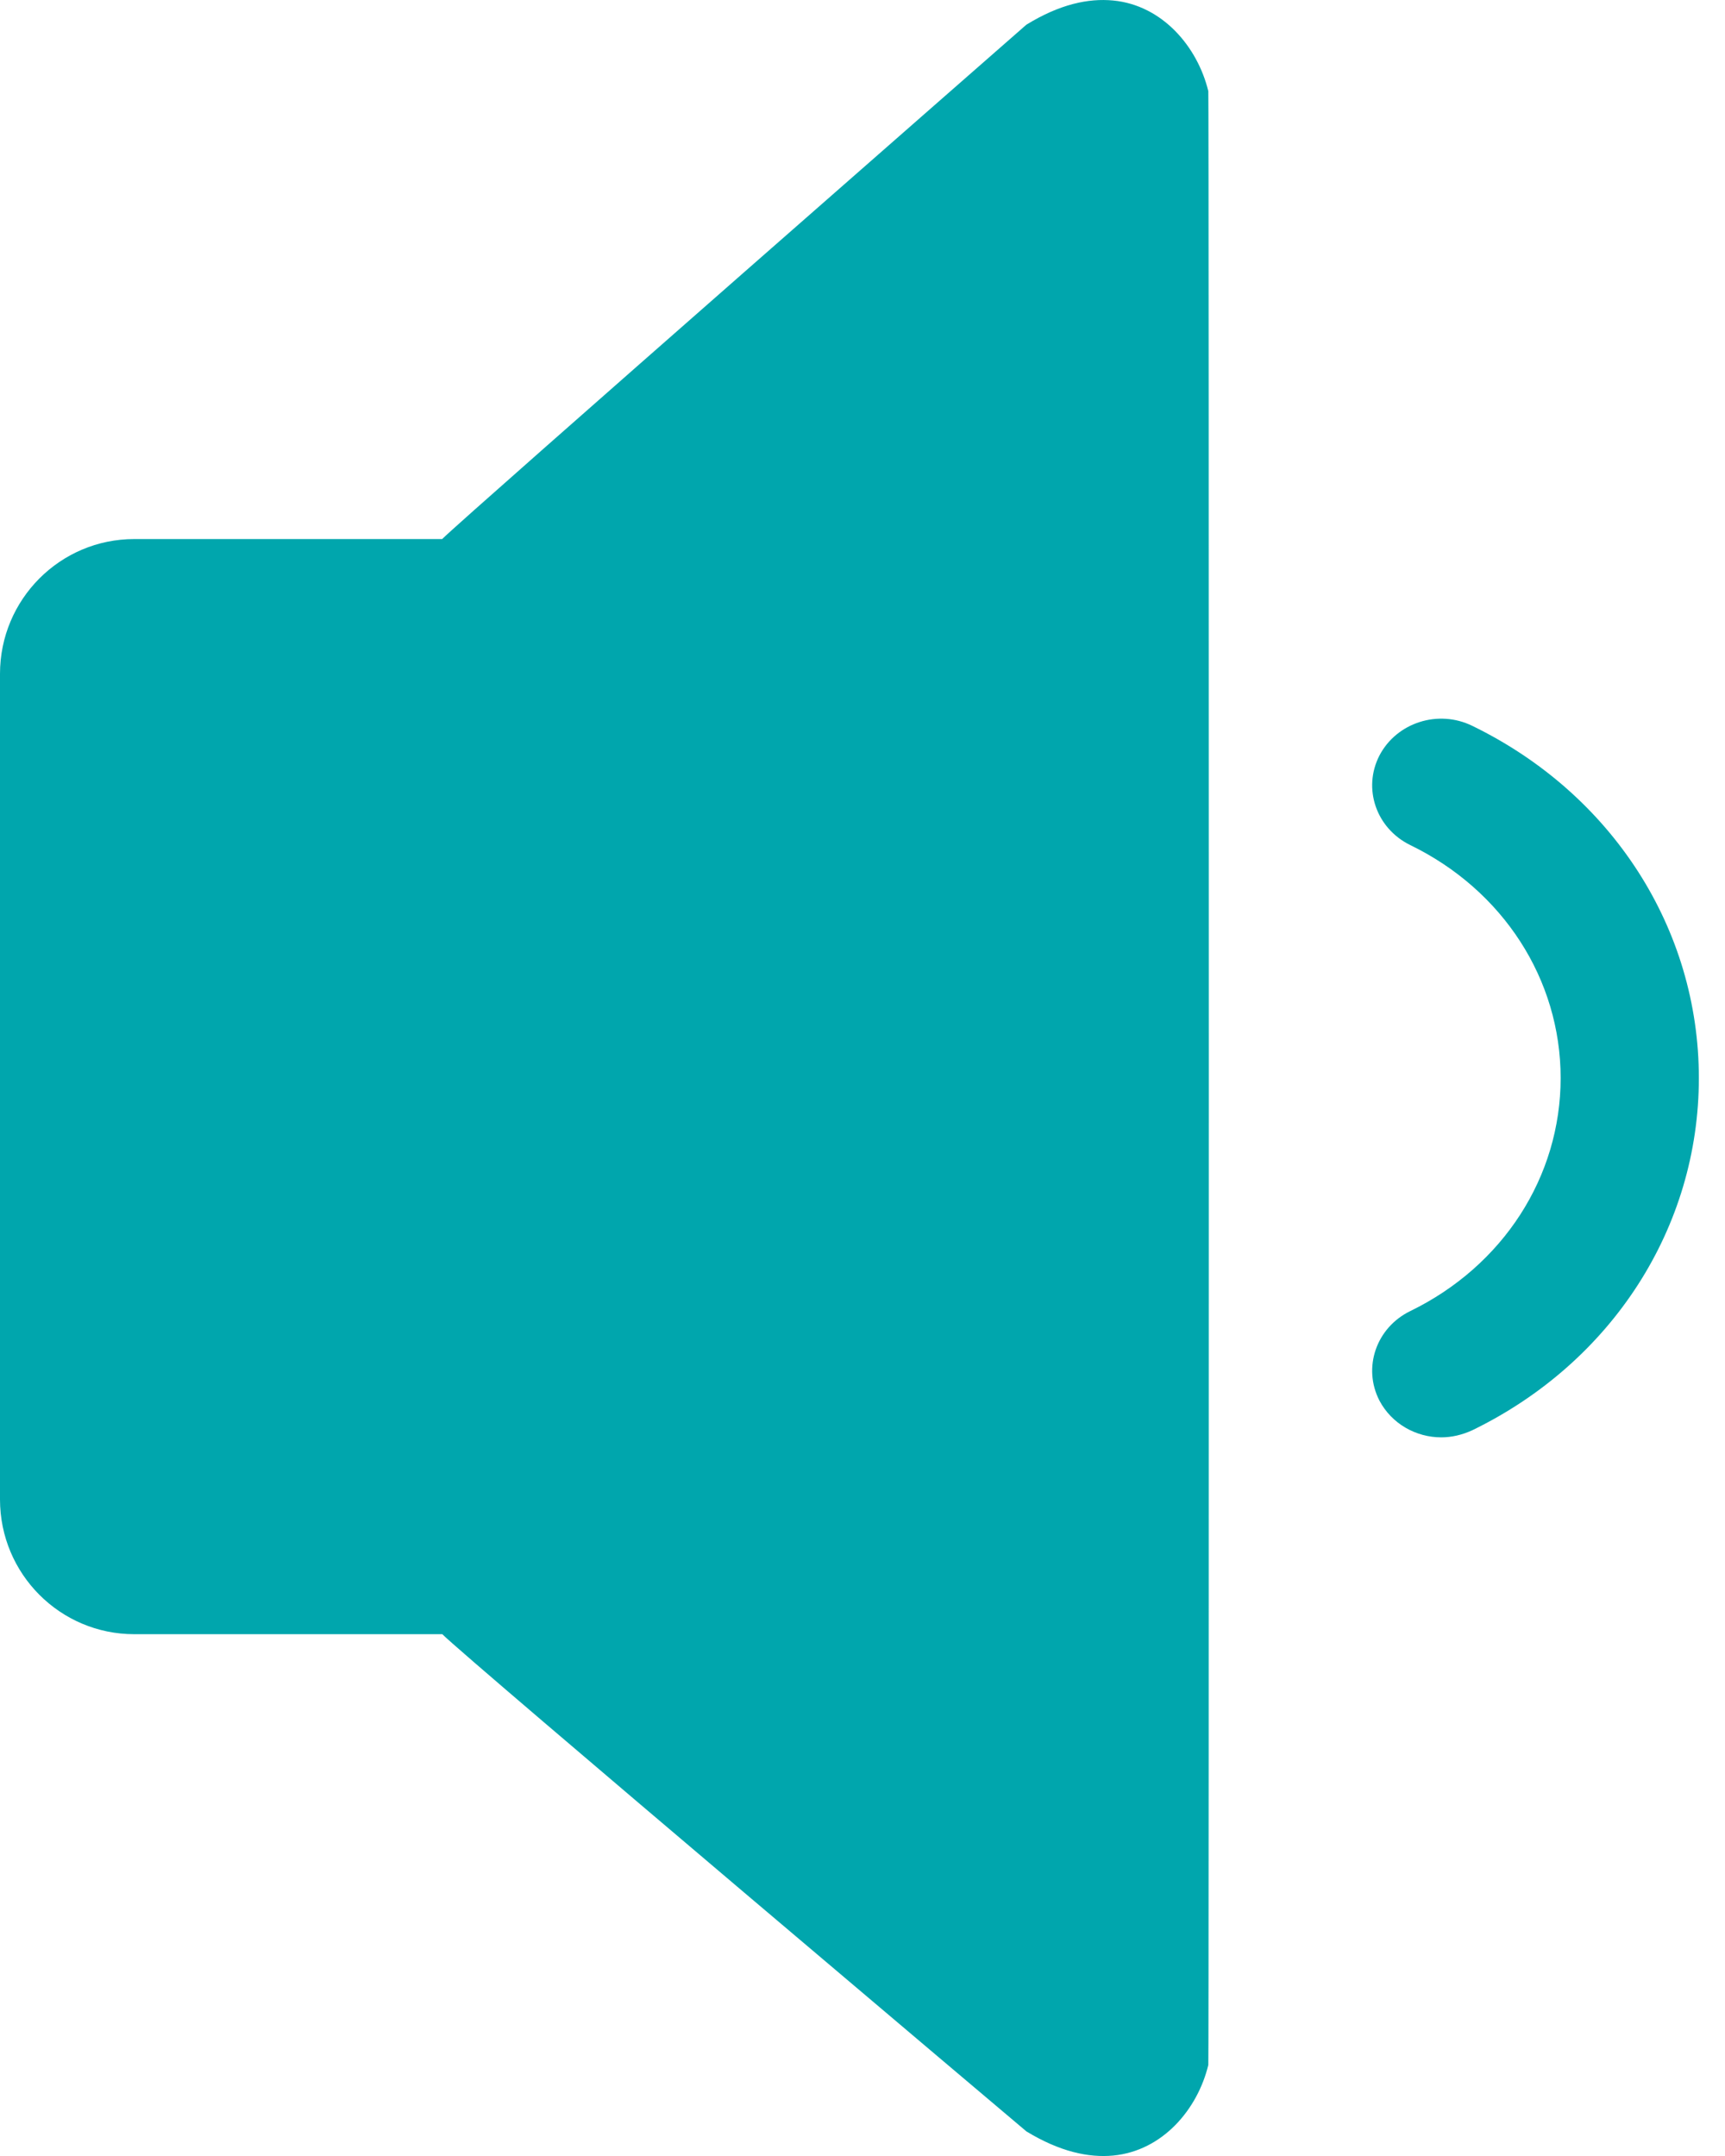
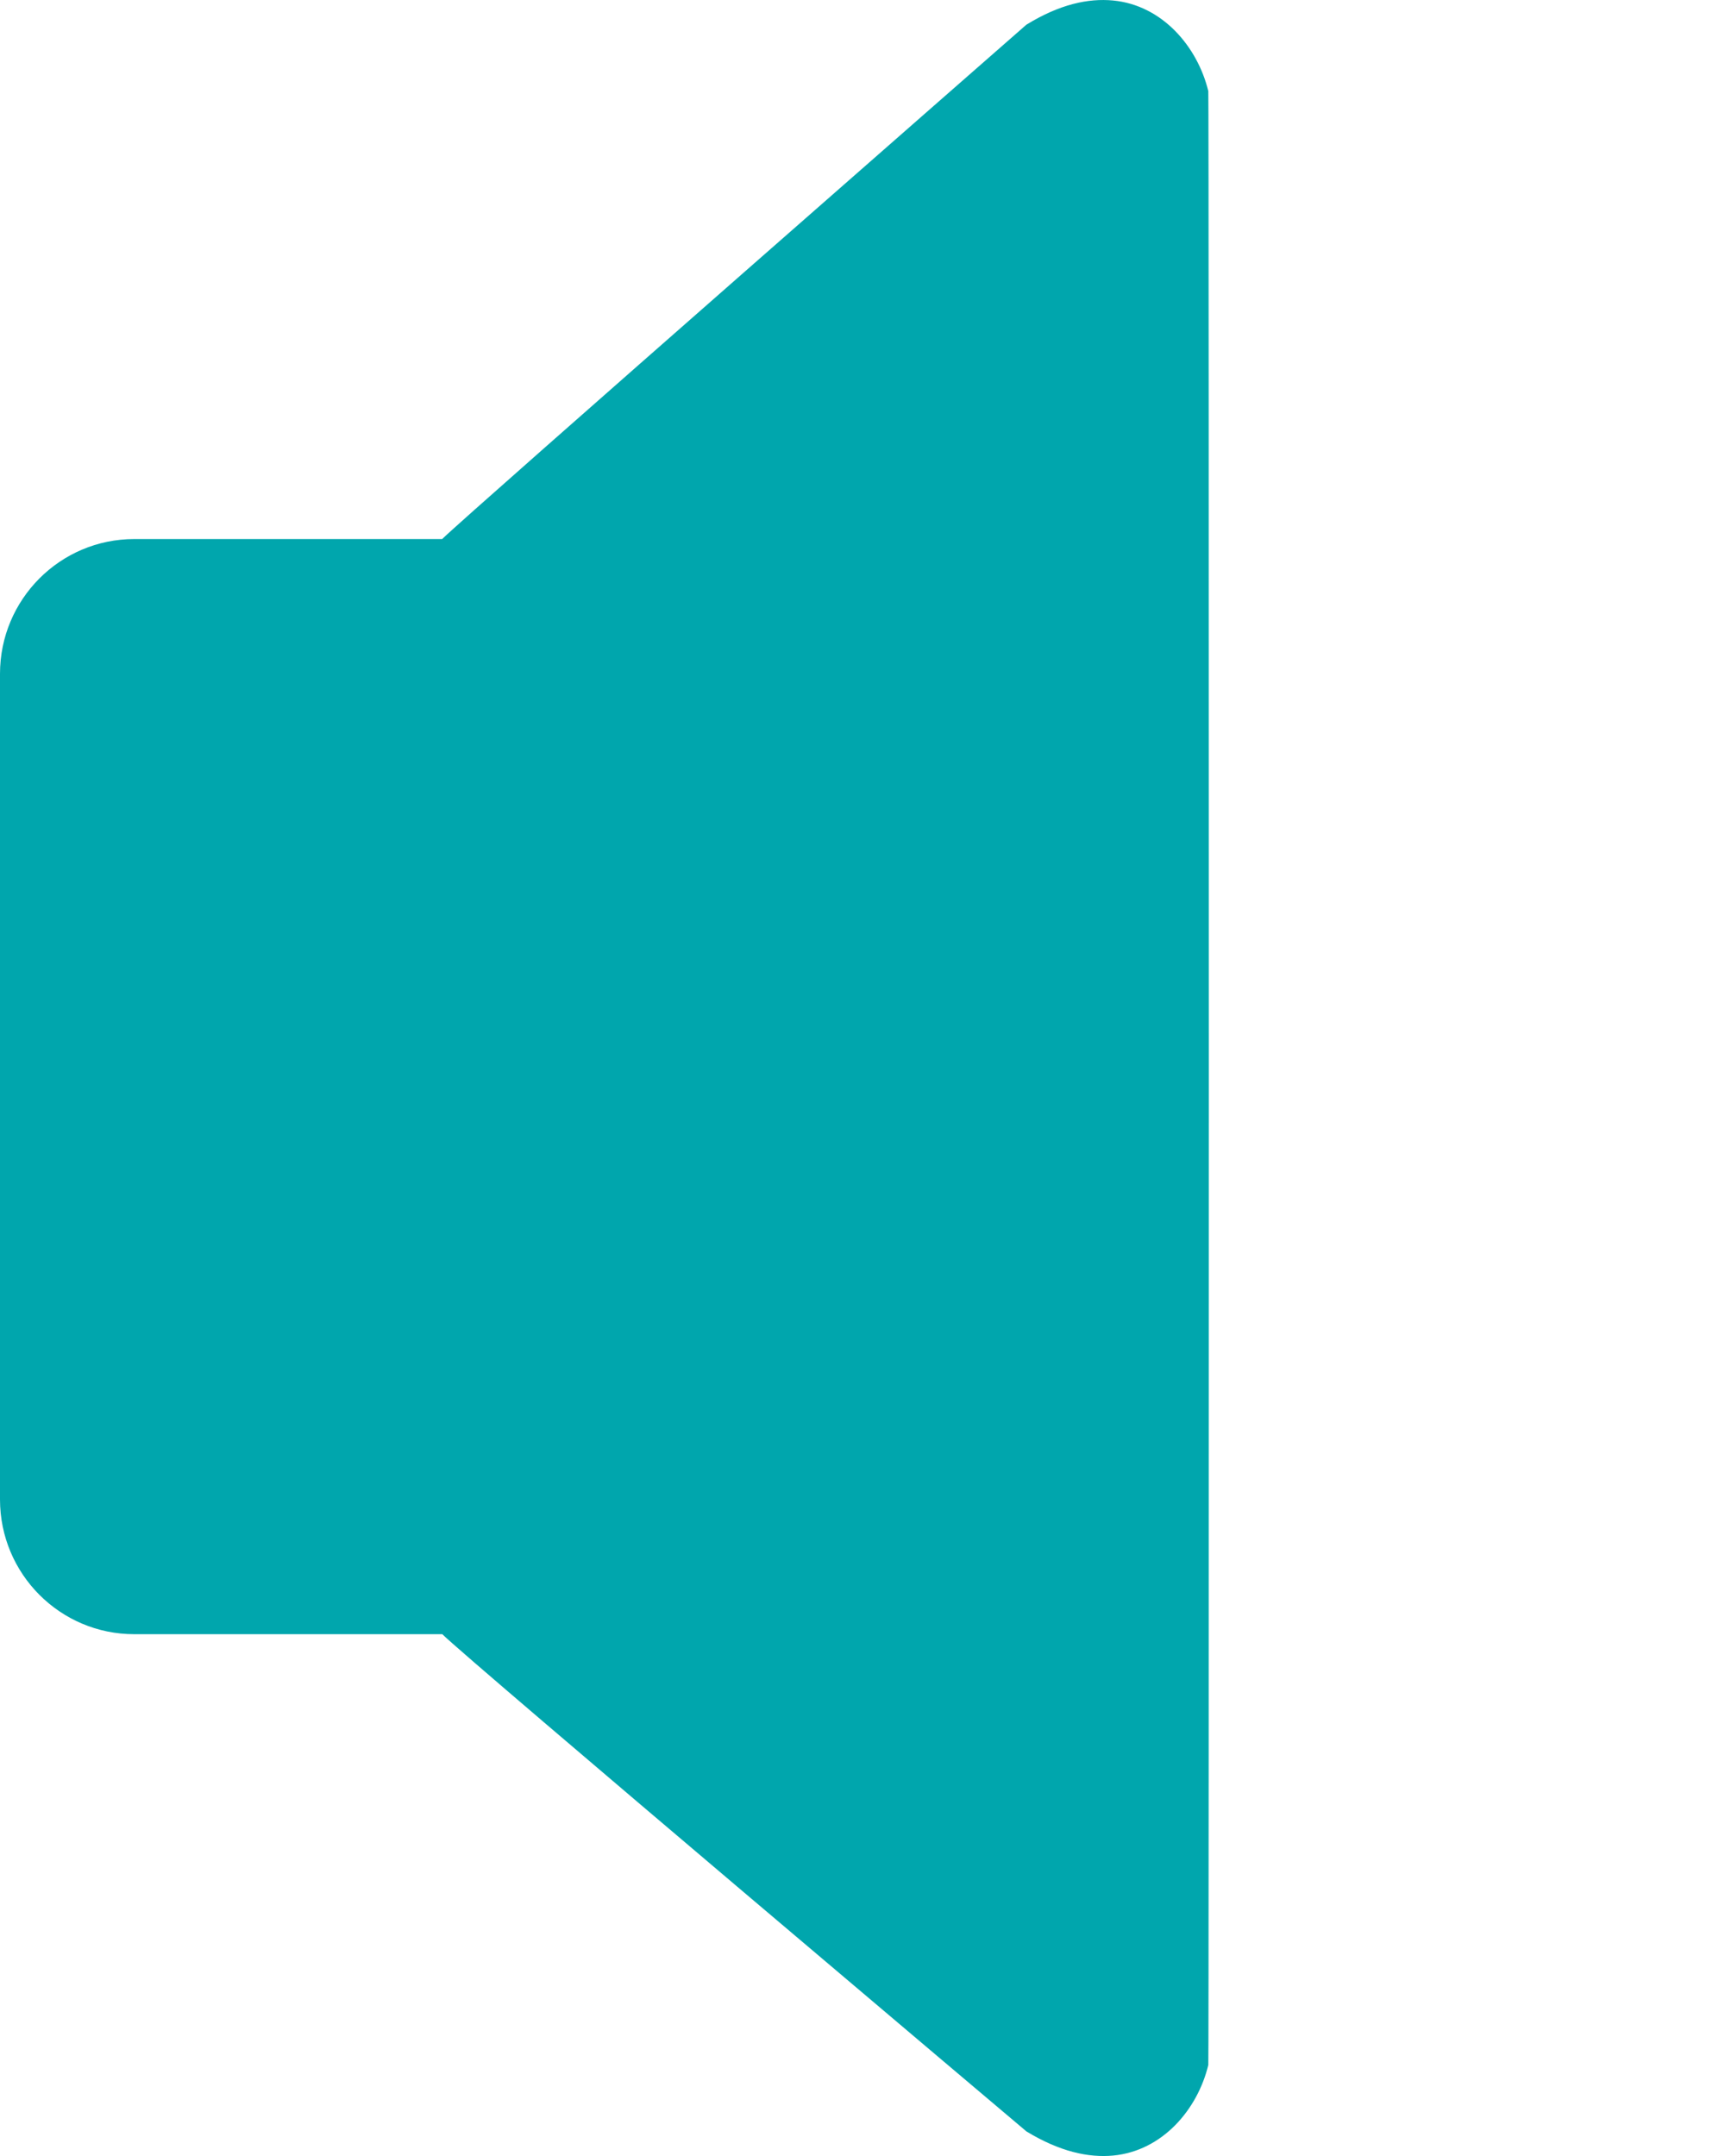
<svg xmlns="http://www.w3.org/2000/svg" width="32px" height="40px" viewBox="0 0 32 40" version="1.1">
  <title>low-volume</title>
  <desc>Created with Sketch.</desc>
  <defs />
  <g id="*Homepage" stroke="none" stroke-width="1" fill="none" fill-rule="evenodd">
    <g id="Mobile/Homepage" transform="translate(-172, -2484)" fill="#00A6AD" fill-rule="nonzero">
      <g id="low-volume" transform="translate(172, 2484)">
        <path d="M20.647,0.009 C20.191,-0.034 19.661,0.076 19.039,0.459 C19.039,0.459 8.655,9.554 8.202,10.001 L2.49,10.001 C1.115,10.001 0,11.121 0,12.501 L0,27.819 C0,29.201 1.116,30.319 2.49,30.319 L8.205,30.319 C8.655,30.771 19.041,39.544 19.041,39.544 C19.664,39.922 20.194,40.034 20.649,39.992 C21.571,39.904 22.218,39.129 22.415,38.311 C22.427,38.232 22.427,1.769 22.415,1.691 C22.216,0.871 21.566,0.096 20.647,0.009 Z" id="Shape" />
-         <path d="M27.313,13.467 C26.68,13.157 25.91,13.405 25.59,14.016 C25.275,14.627 25.528,15.369 26.162,15.679 C27.882,16.515 28.951,18.17 28.951,20.001 C28.951,21.832 27.882,23.487 26.162,24.324 C25.528,24.633 25.275,25.375 25.59,25.986 C25.818,26.417 26.269,26.667 26.736,26.667 C26.928,26.667 27.123,26.622 27.313,26.535 C29.905,25.274 31.515,22.772 31.515,20.001 C31.515,17.23 29.905,14.729 27.313,13.467 Z" id="Shape" />
      </g>
    </g>
  </g>
</svg>